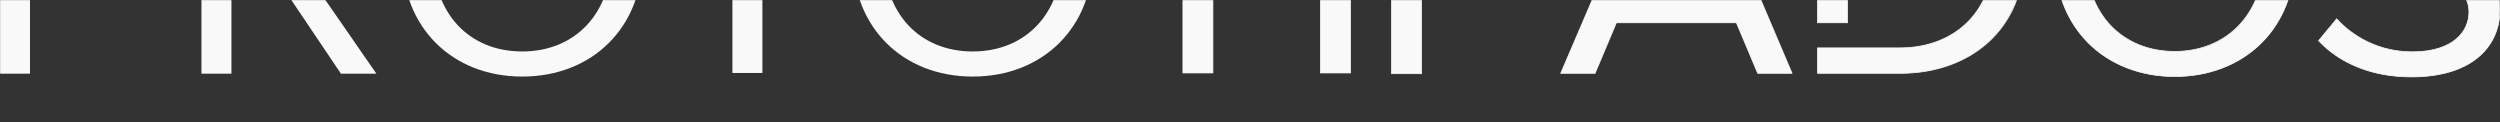
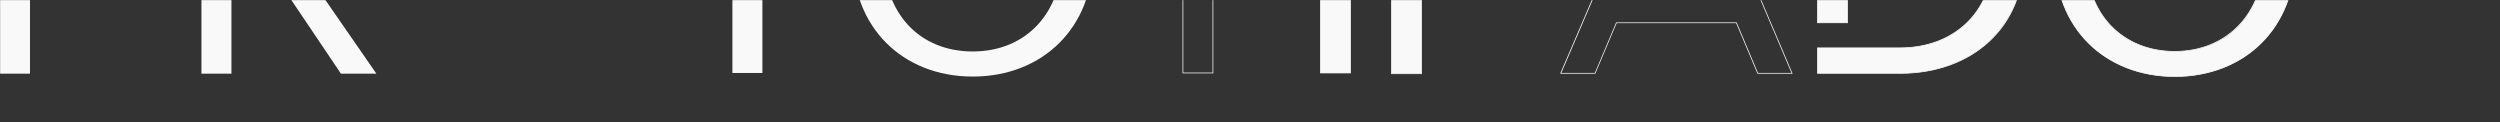
<svg xmlns="http://www.w3.org/2000/svg" width="1940" height="95" viewBox="0 0 1940 95" fill="none">
  <rect x="0" y="0" width="1940" height="95" fill="#333333" stroke="none" />
  <g clip-path="url(#clip0_4361_50)">
    <mask id="mask0_4361_50" style="mask-type:luminance" maskUnits="userSpaceOnUse" x="0" y="0" width="1940" height="95">
      <path d="M1940 0H0V95H1940V0Z" fill="white" />
    </mask>
    <g mask="url(#mask0_4361_50)">
      <path d="M75.168 -120.053C112.751 -120.053 133.79 -95.594 133.79 -66.632C133.79 -37.67 112.475 -13.212 75.168 -13.212H23.274V57.169H0V-32.962H72.356C94.501 -32.962 109.663 -46.882 109.663 -66.929C109.663 -86.976 94.524 -100.874 72.356 -100.874H23.274V-52.734H0V-120.624H75.168V-120.053Z" fill="#F9F9F9" />
      <path d="M292.075 57.192H264.584L217.184 -13.189H179.6V57.192H156.326V-32.687H228.706C250.85 -32.687 266.289 -46.86 266.289 -66.929C266.289 -86.999 250.85 -100.874 228.706 -100.874H179.623V-52.46H156.349V-120.624H231.517C265.736 -120.624 290.416 -100.028 290.416 -67.478C290.416 -34.927 267.142 -17.944 241.61 -15.726L292.098 57.192H292.075Z" fill="#F9F9F9" />
-       <path d="M498.359 -32.116C498.359 20.184 460.499 59.409 405.241 59.409C349.983 59.409 312.399 20.161 312.399 -32.116C312.399 -84.394 349.983 -123.665 405.241 -123.665C460.499 -123.665 498.359 -84.416 498.359 -32.116ZM474.233 -32.116C474.233 -73.582 447.042 -104.189 405.241 -104.189C363.44 -104.189 336.526 -73.582 336.526 -32.116C336.526 9.349 363.164 39.934 405.241 39.934C447.318 39.934 474.233 9.052 474.233 -32.116Z" fill="#F9F9F9" />
      <path d="M509.144 -100.874V-120.624H651.068V-100.874H509.144ZM568.342 56.621V-81.673H591.616V56.621H568.342Z" fill="#F9F9F9" />
      <path d="M847.95 -32.116C847.95 20.184 810.09 59.409 754.832 59.409C699.574 59.409 661.99 20.161 661.99 -32.116C661.99 -84.394 699.574 -123.665 754.832 -123.665C810.09 -123.665 847.95 -84.416 847.95 -32.116ZM823.847 -32.116C823.847 -73.582 796.656 -104.189 754.855 -104.189C713.054 -104.189 686.14 -73.582 686.14 -32.116C686.14 9.349 712.778 39.934 754.855 39.934C796.932 39.934 823.847 9.052 823.847 -32.116Z" fill="#F9F9F9" />
-       <path d="M858.758 -100.874V-120.624H1000.68V-100.874H858.758ZM917.933 56.621V-81.673H941.207V56.621H917.933Z" fill="#F9F9F9" />
      <path d="M941.507 56.895H917.657V-81.97H941.507V56.895ZM918.233 56.324H940.931V-81.399H918.233V56.324ZM1000.98 -100.577H858.482V-120.898H1000.98V-100.577ZM859.035 -101.149H1000.38V-120.327H859.035V-101.149Z" fill="#F9F9F9" />
-       <path d="M1024.65 56.621V-120.624H1047.92V56.621H1024.65Z" fill="#F9F9F9" />
+       <path d="M1024.65 56.621V-120.624H1047.92V56.621Z" fill="#F9F9F9" />
      <path d="M1048.22 56.895H1024.37V-120.898H1048.22V56.895ZM1024.92 56.324H1047.62V-120.327H1024.92V56.324Z" fill="#F9F9F9" />
      <path d="M1154.98 -120.053C1192.56 -120.053 1213.6 -95.594 1213.6 -66.632C1213.6 -37.67 1192.29 -13.212 1154.98 -13.212H1103.09V57.169H1079.81V-32.962H1152.17C1174.31 -32.962 1189.48 -46.882 1189.48 -66.929C1189.48 -86.976 1174.34 -100.874 1152.17 -100.874H1103.09V-52.734H1079.81V-120.624H1154.98V-120.053Z" fill="#F9F9F9" />
      <path d="M1103.39 57.467H1079.54V-33.259H1152.19C1173.99 -33.259 1189.2 -47.111 1189.2 -66.93C1189.2 -86.748 1173.99 -100.577 1152.19 -100.577H1103.39V-52.437H1079.54V-120.898H1155.28V-120.327C1173.02 -120.258 1188 -114.749 1198.6 -104.395C1208.46 -94.748 1213.9 -81.33 1213.9 -66.632C1213.9 -51.934 1208.42 -38.539 1198.49 -28.87C1187.77 -18.447 1172.75 -12.915 1154.98 -12.915H1103.39V57.467ZM1080.11 56.895H1102.81V-13.486H1154.98C1189.34 -13.486 1213.33 -35.339 1213.33 -66.632C1213.33 -97.926 1189.34 -119.778 1154.98 -119.778H1154.7V-120.35H1080.11V-53.032H1102.81V-101.172H1152.19C1174.31 -101.172 1189.78 -87.091 1189.78 -66.952C1189.78 -46.814 1174.31 -32.71 1152.19 -32.71H1080.11V56.895Z" fill="#F9F9F9" />
-       <path d="M1390.62 56.918H1363.98L1347.44 17.67H1254.32L1237.78 56.918H1211.11L1286.58 -118.933H1315.45L1357.26 -20.984H1332.58L1300.87 -96.668L1261.33 -1.806H1365.67L1390.62 56.918Z" fill="#F9F9F9" />
      <path d="M1391.06 57.192H1363.8L1347.25 17.944H1254.51L1237.96 57.192H1210.68L1210.84 56.803L1286.37 -119.23H1315.64L1357.67 -20.71H1332.37L1332.3 -20.893L1300.87 -95.96L1261.76 -2.103H1365.87L1365.94 -1.92L1391.08 57.192H1391.06ZM1364.19 56.621H1390.21L1365.48 -1.531H1260.91L1261.07 -1.92L1300.89 -97.446L1301.17 -96.806L1332.78 -21.281H1356.84L1315.29 -118.659H1286.79L1211.58 56.621H1237.59L1254.14 17.372H1347.65L1364.19 56.621Z" fill="#F9F9F9" />
      <path d="M1474.36 -120.053C1532.71 -120.053 1570.29 -81.673 1570.29 -31.59C1570.29 18.493 1532.71 56.895 1474.36 56.895H1410.39V37.145H1474.36C1519.8 37.145 1546.17 6.241 1546.17 -31.864C1546.17 -69.969 1520.63 -100.874 1474.36 -100.874H1433.69V17.67H1410.42V-120.624H1474.39V-120.053H1474.36Z" fill="#F9F9F9" />
      <path d="M1474.36 57.192H1410.12V36.871H1474.36C1516.46 36.871 1545.89 8.618 1545.89 -31.864C1545.89 -72.347 1517.15 -100.6 1474.36 -100.6H1433.97V17.967H1410.09V-120.898H1474.64V-120.327C1502.75 -120.258 1526.88 -111.435 1544.39 -94.794C1561.26 -78.747 1570.57 -56.3 1570.57 -31.567C1570.57 20.71 1531 57.215 1474.36 57.215V57.192ZM1410.69 56.621H1474.36C1530.68 56.621 1569.99 20.344 1569.99 -31.59C1569.99 -83.525 1530.66 -119.778 1474.36 -119.778H1474.09V-120.35H1410.69V17.396H1433.41V-101.149H1474.39C1496.44 -101.149 1514.92 -94.131 1527.85 -80.85C1539.85 -68.53 1546.46 -51.111 1546.46 -31.842C1546.46 -12.572 1539.74 4.732 1527.52 17.144C1514.48 30.425 1496.09 37.443 1474.36 37.443H1410.69V56.621Z" fill="#F9F9F9" />
      <path d="M1780.75 -32.116C1780.75 20.184 1742.89 59.409 1687.63 59.409C1632.37 59.409 1594.76 20.161 1594.76 -32.116C1594.76 -84.394 1632.35 -123.665 1687.63 -123.665C1742.91 -123.665 1780.75 -84.416 1780.75 -32.116ZM1756.64 -32.116C1756.64 -73.582 1729.43 -104.189 1687.65 -104.189C1645.87 -104.189 1618.94 -73.582 1618.94 -32.116C1618.94 9.349 1645.57 39.934 1687.65 39.934C1729.73 39.934 1756.64 9.052 1756.64 -32.116Z" fill="#F9F9F9" />
      <path d="M1687.63 59.684C1661.08 59.684 1637.16 50.358 1620.27 33.442C1603.64 16.778 1594.49 -6.514 1594.49 -32.139C1594.49 -57.763 1603.64 -81.056 1620.27 -97.743C1637.14 -114.658 1661.08 -123.984 1687.63 -123.984C1714.17 -123.984 1738.16 -114.658 1755.12 -97.743C1771.83 -81.056 1781.05 -57.763 1781.05 -32.139C1781.05 -6.514 1771.83 16.756 1755.12 33.442C1738.19 50.358 1714.2 59.684 1687.63 59.684ZM1687.63 -123.39C1633.98 -123.39 1595.06 -85.011 1595.06 -32.116C1595.06 20.779 1633.98 59.135 1687.63 59.135C1741.27 59.135 1780.45 20.756 1780.45 -32.116C1780.45 -84.988 1741.41 -123.39 1687.63 -123.39ZM1687.63 40.208C1667.21 40.208 1649.81 33.054 1637.28 19.521C1625.25 6.538 1618.61 -11.818 1618.61 -32.139C1618.61 -52.46 1625.25 -70.953 1637.28 -83.913C1649.79 -97.377 1667.19 -104.486 1687.63 -104.486C1708.07 -104.486 1725.4 -97.377 1738 -83.913C1750.19 -70.907 1756.92 -52.506 1756.92 -32.139C1756.92 10.447 1728.44 40.185 1687.63 40.185V40.208ZM1687.63 -103.915C1646.7 -103.915 1619.19 -75.067 1619.19 -32.139C1619.19 10.789 1647.33 39.614 1687.63 39.614C1727.93 39.614 1756.34 10.104 1756.34 -32.139C1756.34 -74.381 1728.09 -103.915 1687.63 -103.915Z" fill="#F9F9F9" />
-       <path d="M1940 7.658C1940 33.26 1921.5 59.684 1871.01 59.684C1838.75 59.684 1814.62 48.026 1799.2 31.591L1813.24 14.63C1825.29 27.98 1845.48 40.232 1871.86 40.232C1905.25 40.232 1915.9 23.248 1915.9 9.327C1915.9 -36.299 1805.08 -10.697 1805.08 -73.855C1805.08 -103.068 1832.57 -123.39 1869.6 -123.39C1897.95 -123.39 1920.09 -114.201 1935.78 -98.634L1921.75 -82.473C1907.72 -97.217 1888.11 -103.64 1867.62 -103.64C1845.45 -103.64 1829.18 -92.211 1829.18 -75.524C1829.18 -35.75 1939.98 -58.563 1939.98 7.658H1940Z" fill="#F9F9F9" />
-       <path d="M1871.01 59.958C1841.63 59.958 1816.05 49.946 1799 31.774L1798.84 31.591L1799 31.408L1813.24 14.173L1813.47 14.424C1820.4 22.082 1839.97 39.934 1871.86 39.934C1903.75 39.934 1915.62 24.116 1915.62 9.327C1915.62 -11.406 1892.09 -17.372 1867.16 -23.704C1837.94 -31.11 1804.8 -39.499 1804.8 -73.878C1804.8 -88.005 1811.37 -100.76 1823.29 -109.812C1835.06 -118.75 1851.51 -123.687 1869.6 -123.687C1896.63 -123.687 1919.61 -115.092 1935.99 -98.84L1936.17 -98.657L1935.99 -98.451L1921.75 -82.062L1921.54 -82.29C1904.97 -99.708 1883.08 -103.366 1867.62 -103.366C1845.15 -103.366 1829.48 -91.914 1829.48 -75.524C1829.48 -59.135 1850.2 -53.031 1874.19 -46.859C1905.16 -38.882 1940.28 -29.853 1940.28 7.681C1940.28 32.962 1922.07 59.981 1870.99 59.981L1871.01 59.958ZM1799.57 31.568C1816.53 49.512 1841.88 59.387 1871.01 59.387C1921.66 59.387 1939.72 32.665 1939.72 7.658C1939.72 -29.419 1904.84 -38.402 1874.07 -46.334C1849.85 -52.574 1828.93 -57.946 1828.93 -75.547C1828.93 -93.148 1844.85 -103.96 1867.64 -103.96C1890.43 -103.96 1908.55 -96.691 1921.77 -82.93L1935.41 -98.634C1919.15 -114.658 1896.4 -123.116 1869.63 -123.116C1832.41 -123.116 1805.38 -102.406 1805.38 -73.878C1805.38 -58.723 1811.86 -47.385 1825.15 -39.202C1836.93 -31.956 1852.37 -28.047 1867.3 -24.275C1892.44 -17.898 1916.2 -11.886 1916.2 9.304C1916.2 17.35 1912.79 24.756 1906.59 30.197C1898.78 37.031 1887.09 40.506 1871.86 40.506C1840.06 40.506 1820.43 22.905 1813.26 15.064L1799.62 31.591L1799.57 31.568Z" fill="#F9F9F9" />
    </g>
  </g>
  <defs>
    <clipPath id="clip0_4361_50">
      <rect width="1940" height="95" fill="white" />
    </clipPath>
  </defs>
</svg>